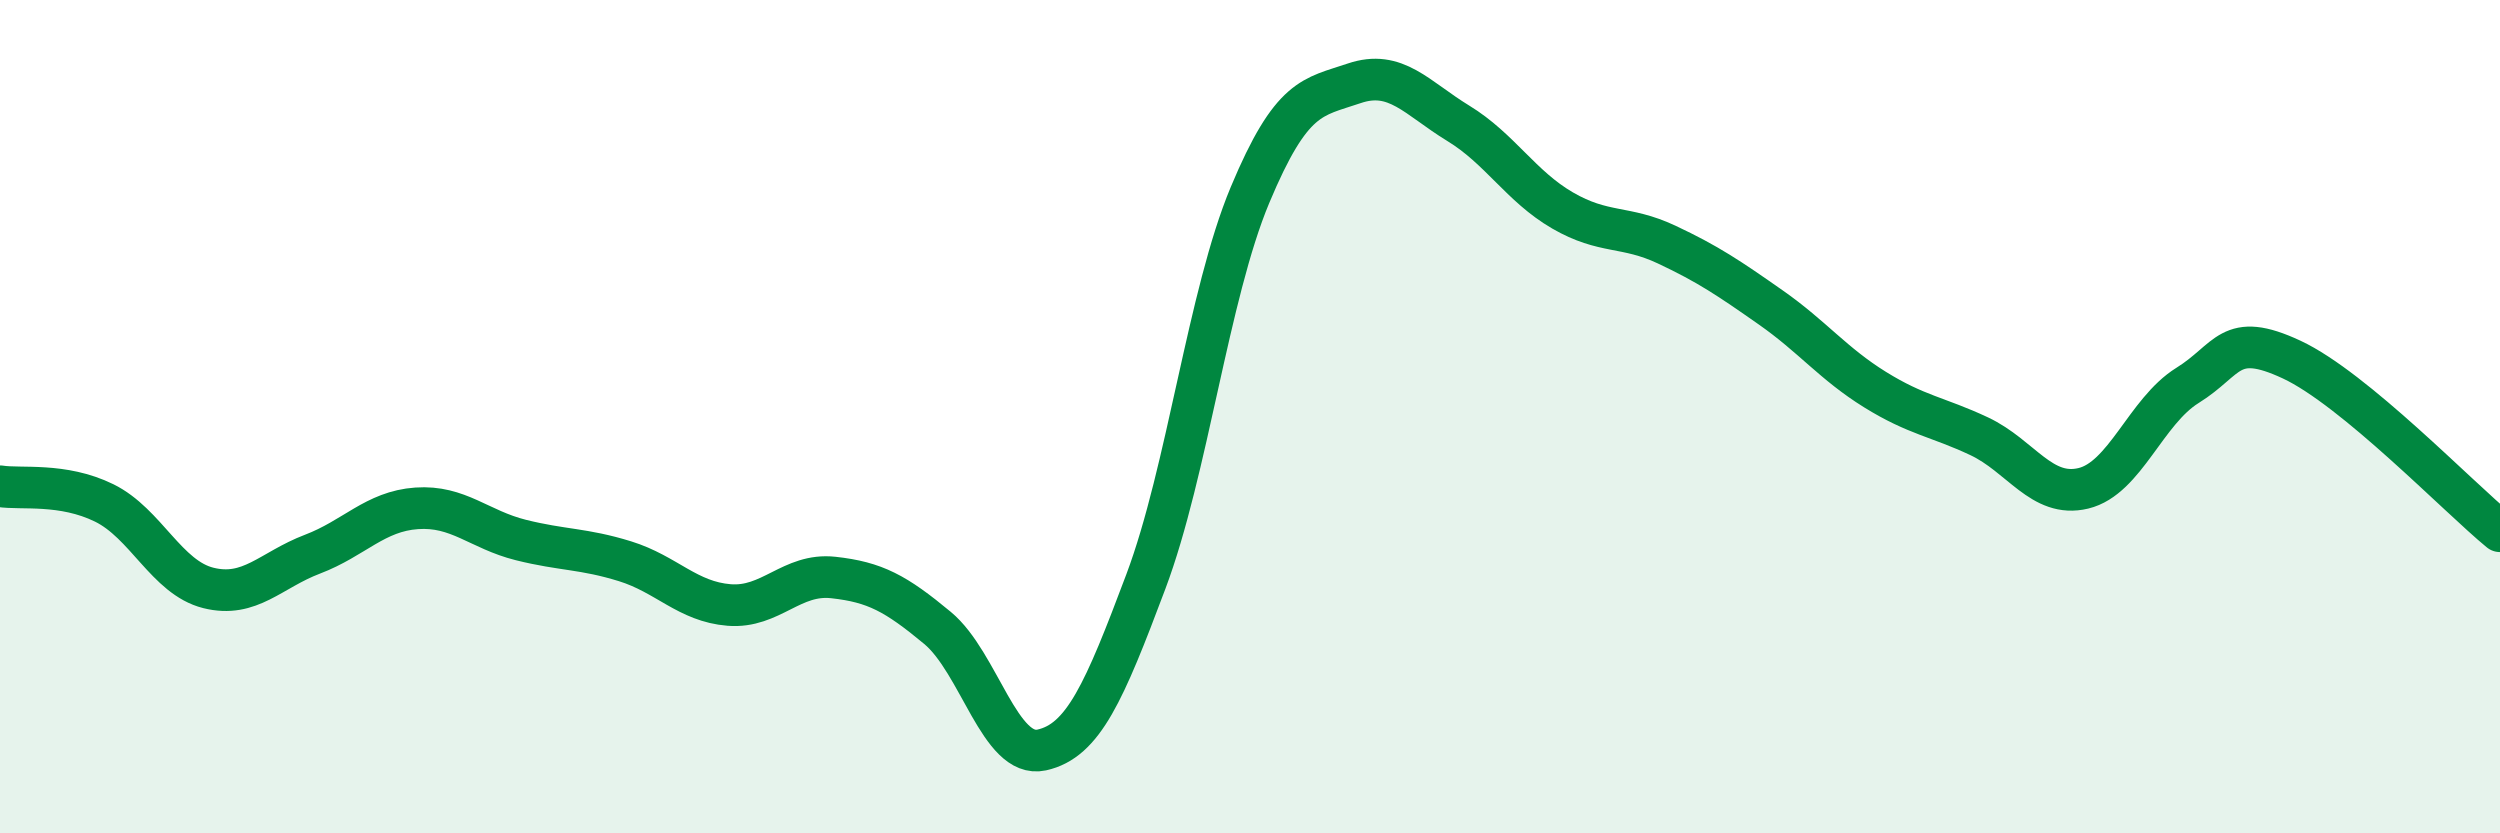
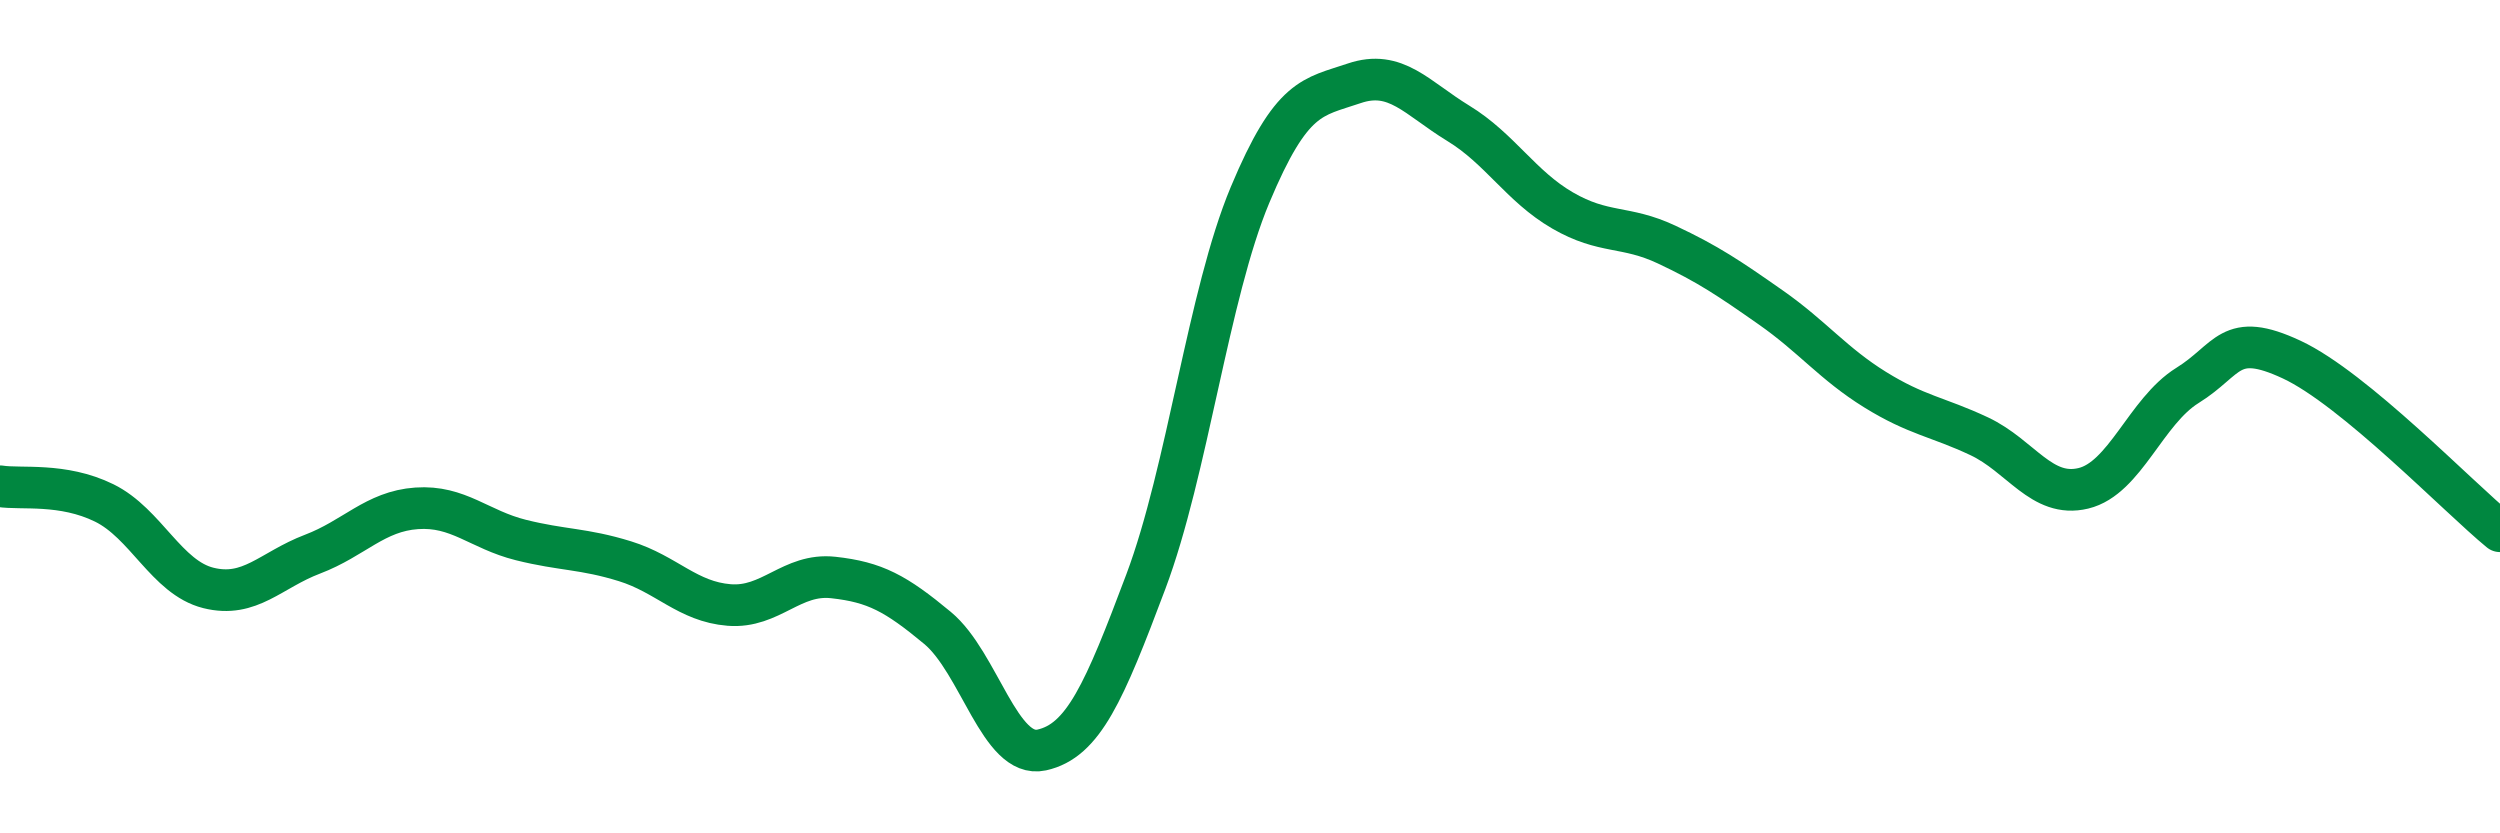
<svg xmlns="http://www.w3.org/2000/svg" width="60" height="20" viewBox="0 0 60 20">
-   <path d="M 0,11.67 C 0.5,11.75 1.5,11.58 2.5,12.07 C 3.5,12.56 4,13.86 5,14.11 C 6,14.36 6.5,13.68 7.5,13.3 C 8.5,12.92 9,12.27 10,12.2 C 11,12.13 11.5,12.71 12.5,12.96 C 13.5,13.21 14,13.16 15,13.47 C 16,13.78 16.5,14.44 17.5,14.52 C 18.5,14.6 19,13.75 20,13.86 C 21,13.97 21.5,14.24 22.5,15.07 C 23.5,15.9 24,18.22 25,18 C 26,17.78 26.5,16.62 27.5,13.96 C 28.5,11.3 29,7.07 30,4.68 C 31,2.29 31.5,2.34 32.5,2 C 33.5,1.66 34,2.35 35,2.96 C 36,3.57 36.5,4.47 37.5,5.05 C 38.5,5.63 39,5.4 40,5.87 C 41,6.34 41.5,6.68 42.5,7.38 C 43.5,8.08 44,8.73 45,9.35 C 46,9.97 46.5,10 47.5,10.47 C 48.5,10.94 49,11.96 50,11.72 C 51,11.48 51.5,9.87 52.5,9.25 C 53.5,8.63 53.5,7.93 55,8.63 C 56.5,9.33 59,11.93 60,12.75L60 20L0 20Z" fill="#008740" opacity="0.1" stroke-linecap="round" stroke-linejoin="round" />
  <path d="M 0,11.67 C 0.5,11.75 1.5,11.58 2.5,12.07 C 3.5,12.56 4,13.86 5,14.11 C 6,14.36 6.5,13.68 7.5,13.3 C 8.5,12.92 9,12.27 10,12.2 C 11,12.13 11.5,12.71 12.5,12.96 C 13.5,13.21 14,13.16 15,13.47 C 16,13.78 16.5,14.44 17.5,14.52 C 18.5,14.6 19,13.75 20,13.86 C 21,13.97 21.5,14.24 22.5,15.07 C 23.5,15.9 24,18.22 25,18 C 26,17.78 26.5,16.62 27.5,13.96 C 28.5,11.3 29,7.07 30,4.68 C 31,2.29 31.5,2.34 32.5,2 C 33.5,1.66 34,2.35 35,2.96 C 36,3.57 36.5,4.47 37.5,5.05 C 38.5,5.63 39,5.4 40,5.87 C 41,6.34 41.5,6.68 42.5,7.38 C 43.5,8.08 44,8.73 45,9.35 C 46,9.97 46.5,10 47.5,10.47 C 48.5,10.94 49,11.96 50,11.72 C 51,11.48 51.5,9.87 52.5,9.25 C 53.5,8.63 53.5,7.93 55,8.63 C 56.5,9.33 59,11.93 60,12.75" stroke="#008740" stroke-width="1" fill="none" stroke-linecap="round" stroke-linejoin="round" />
</svg>